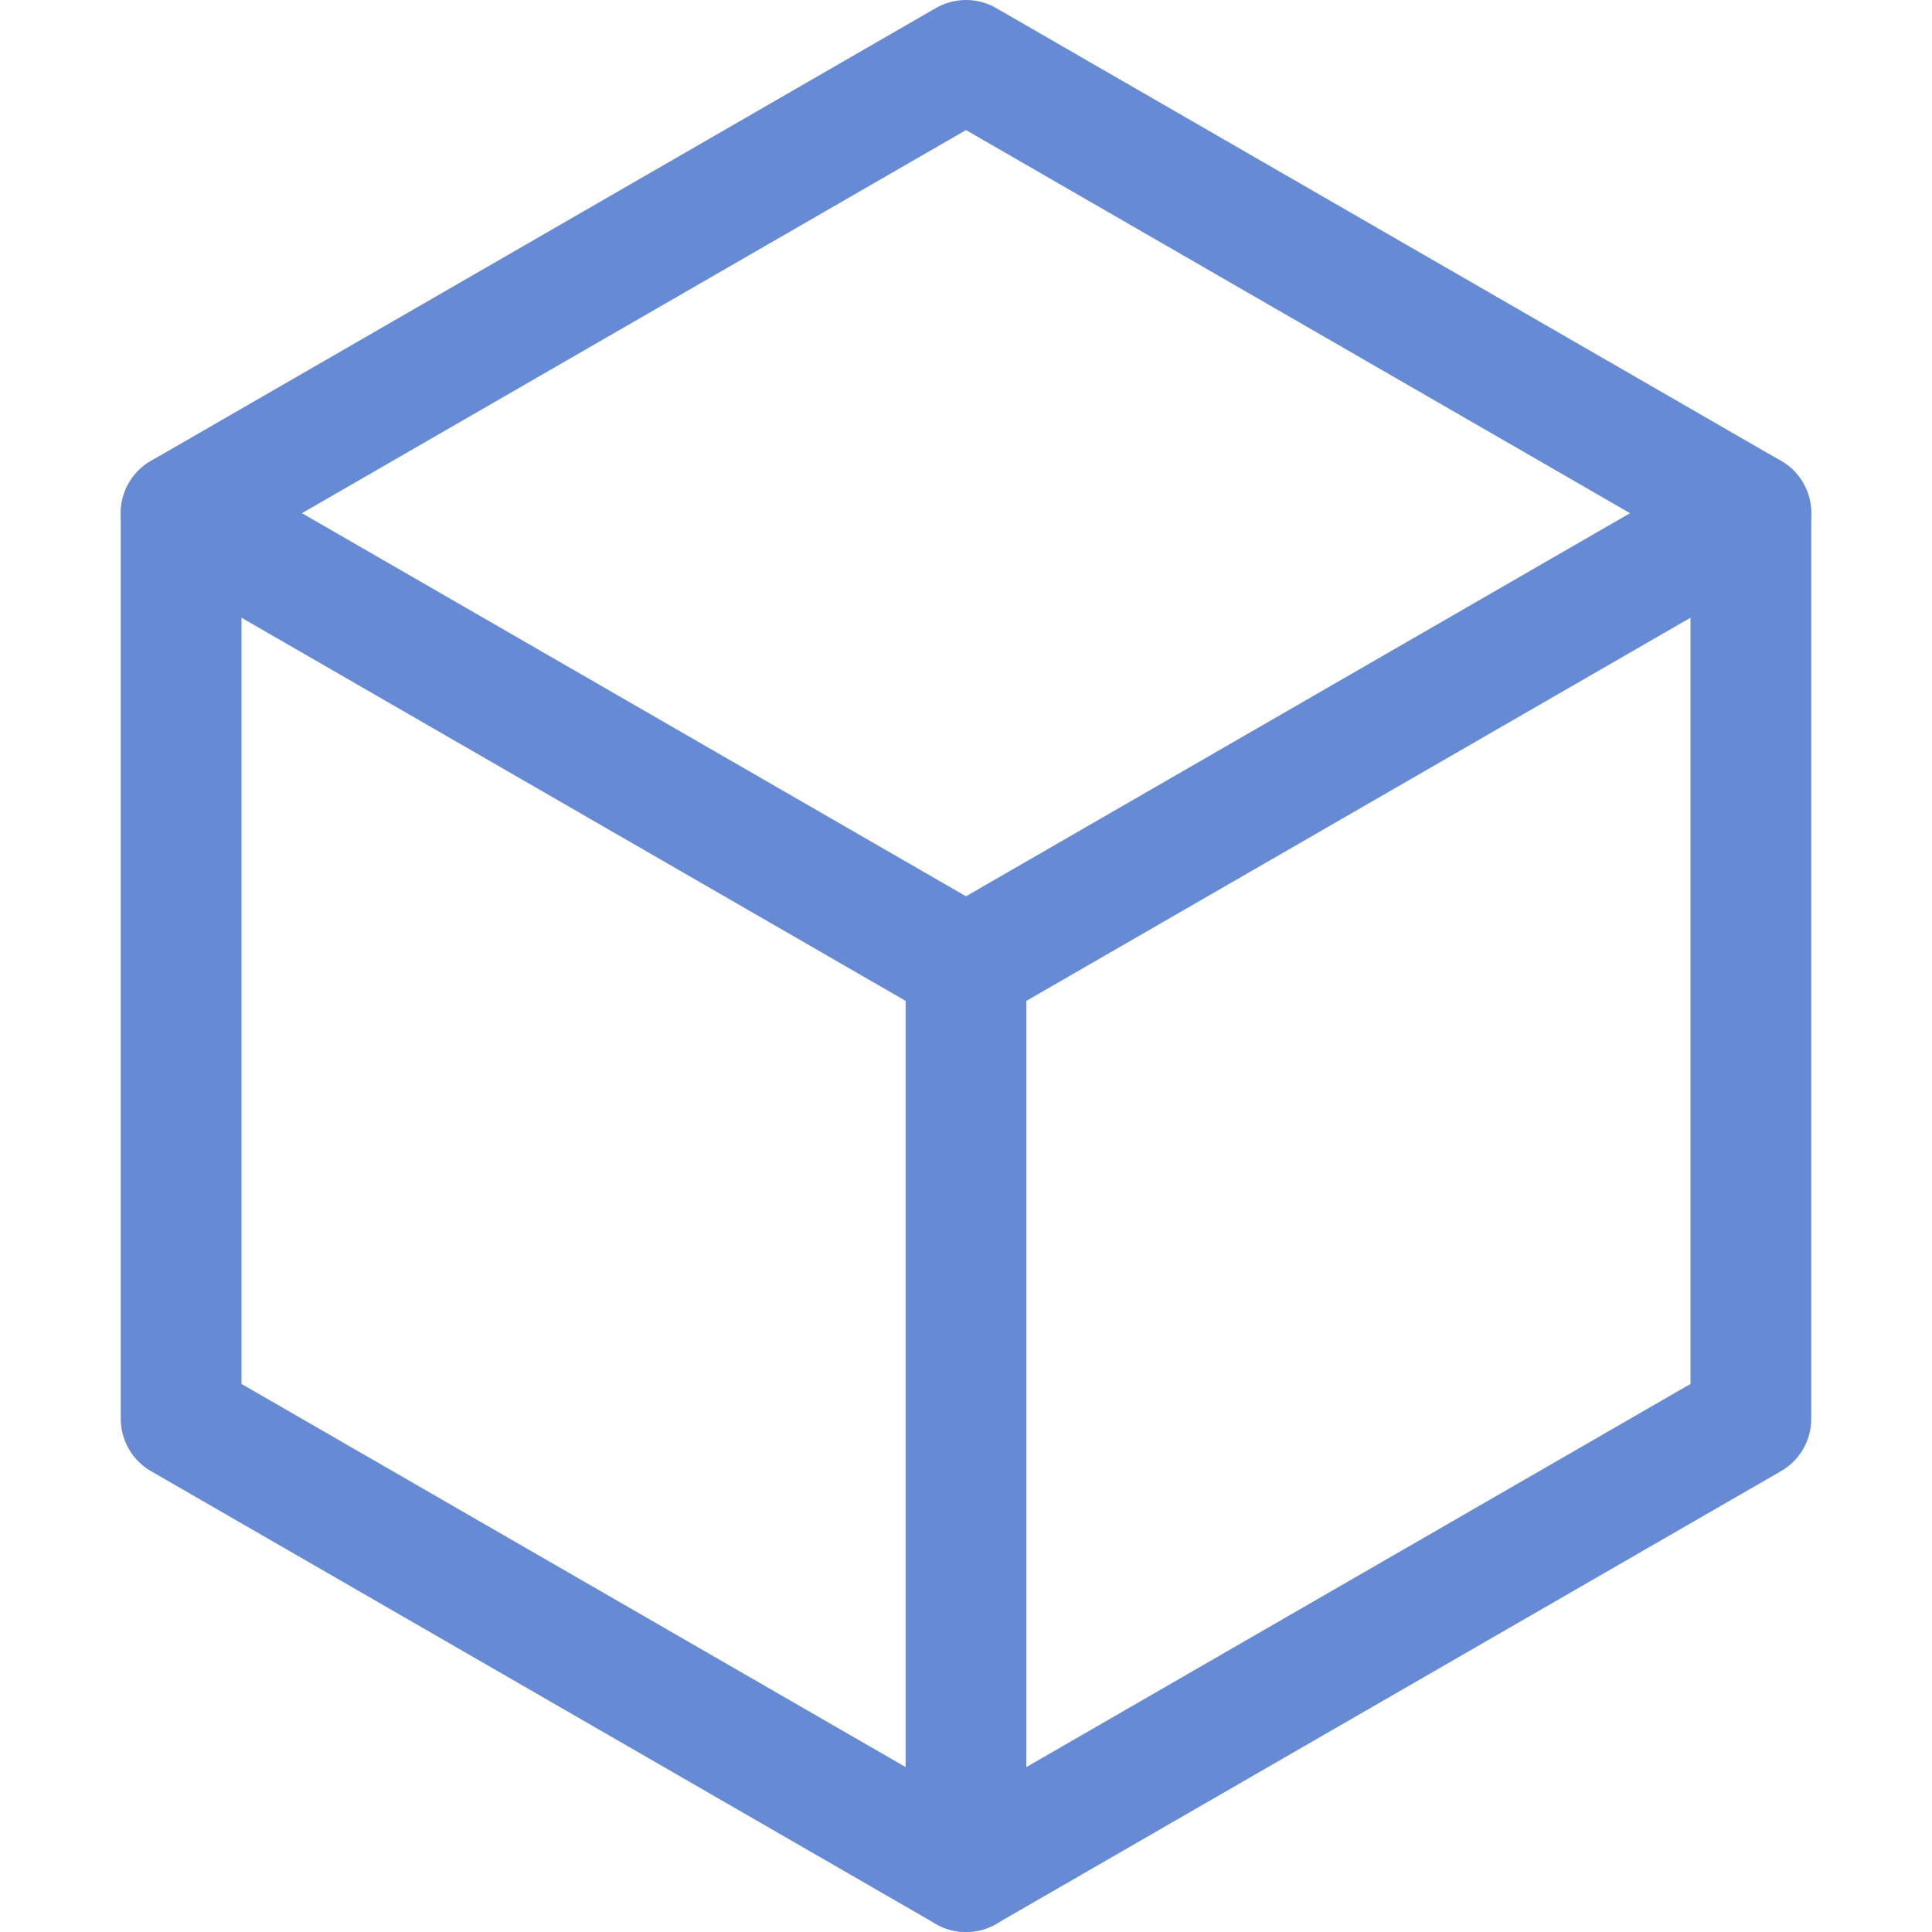
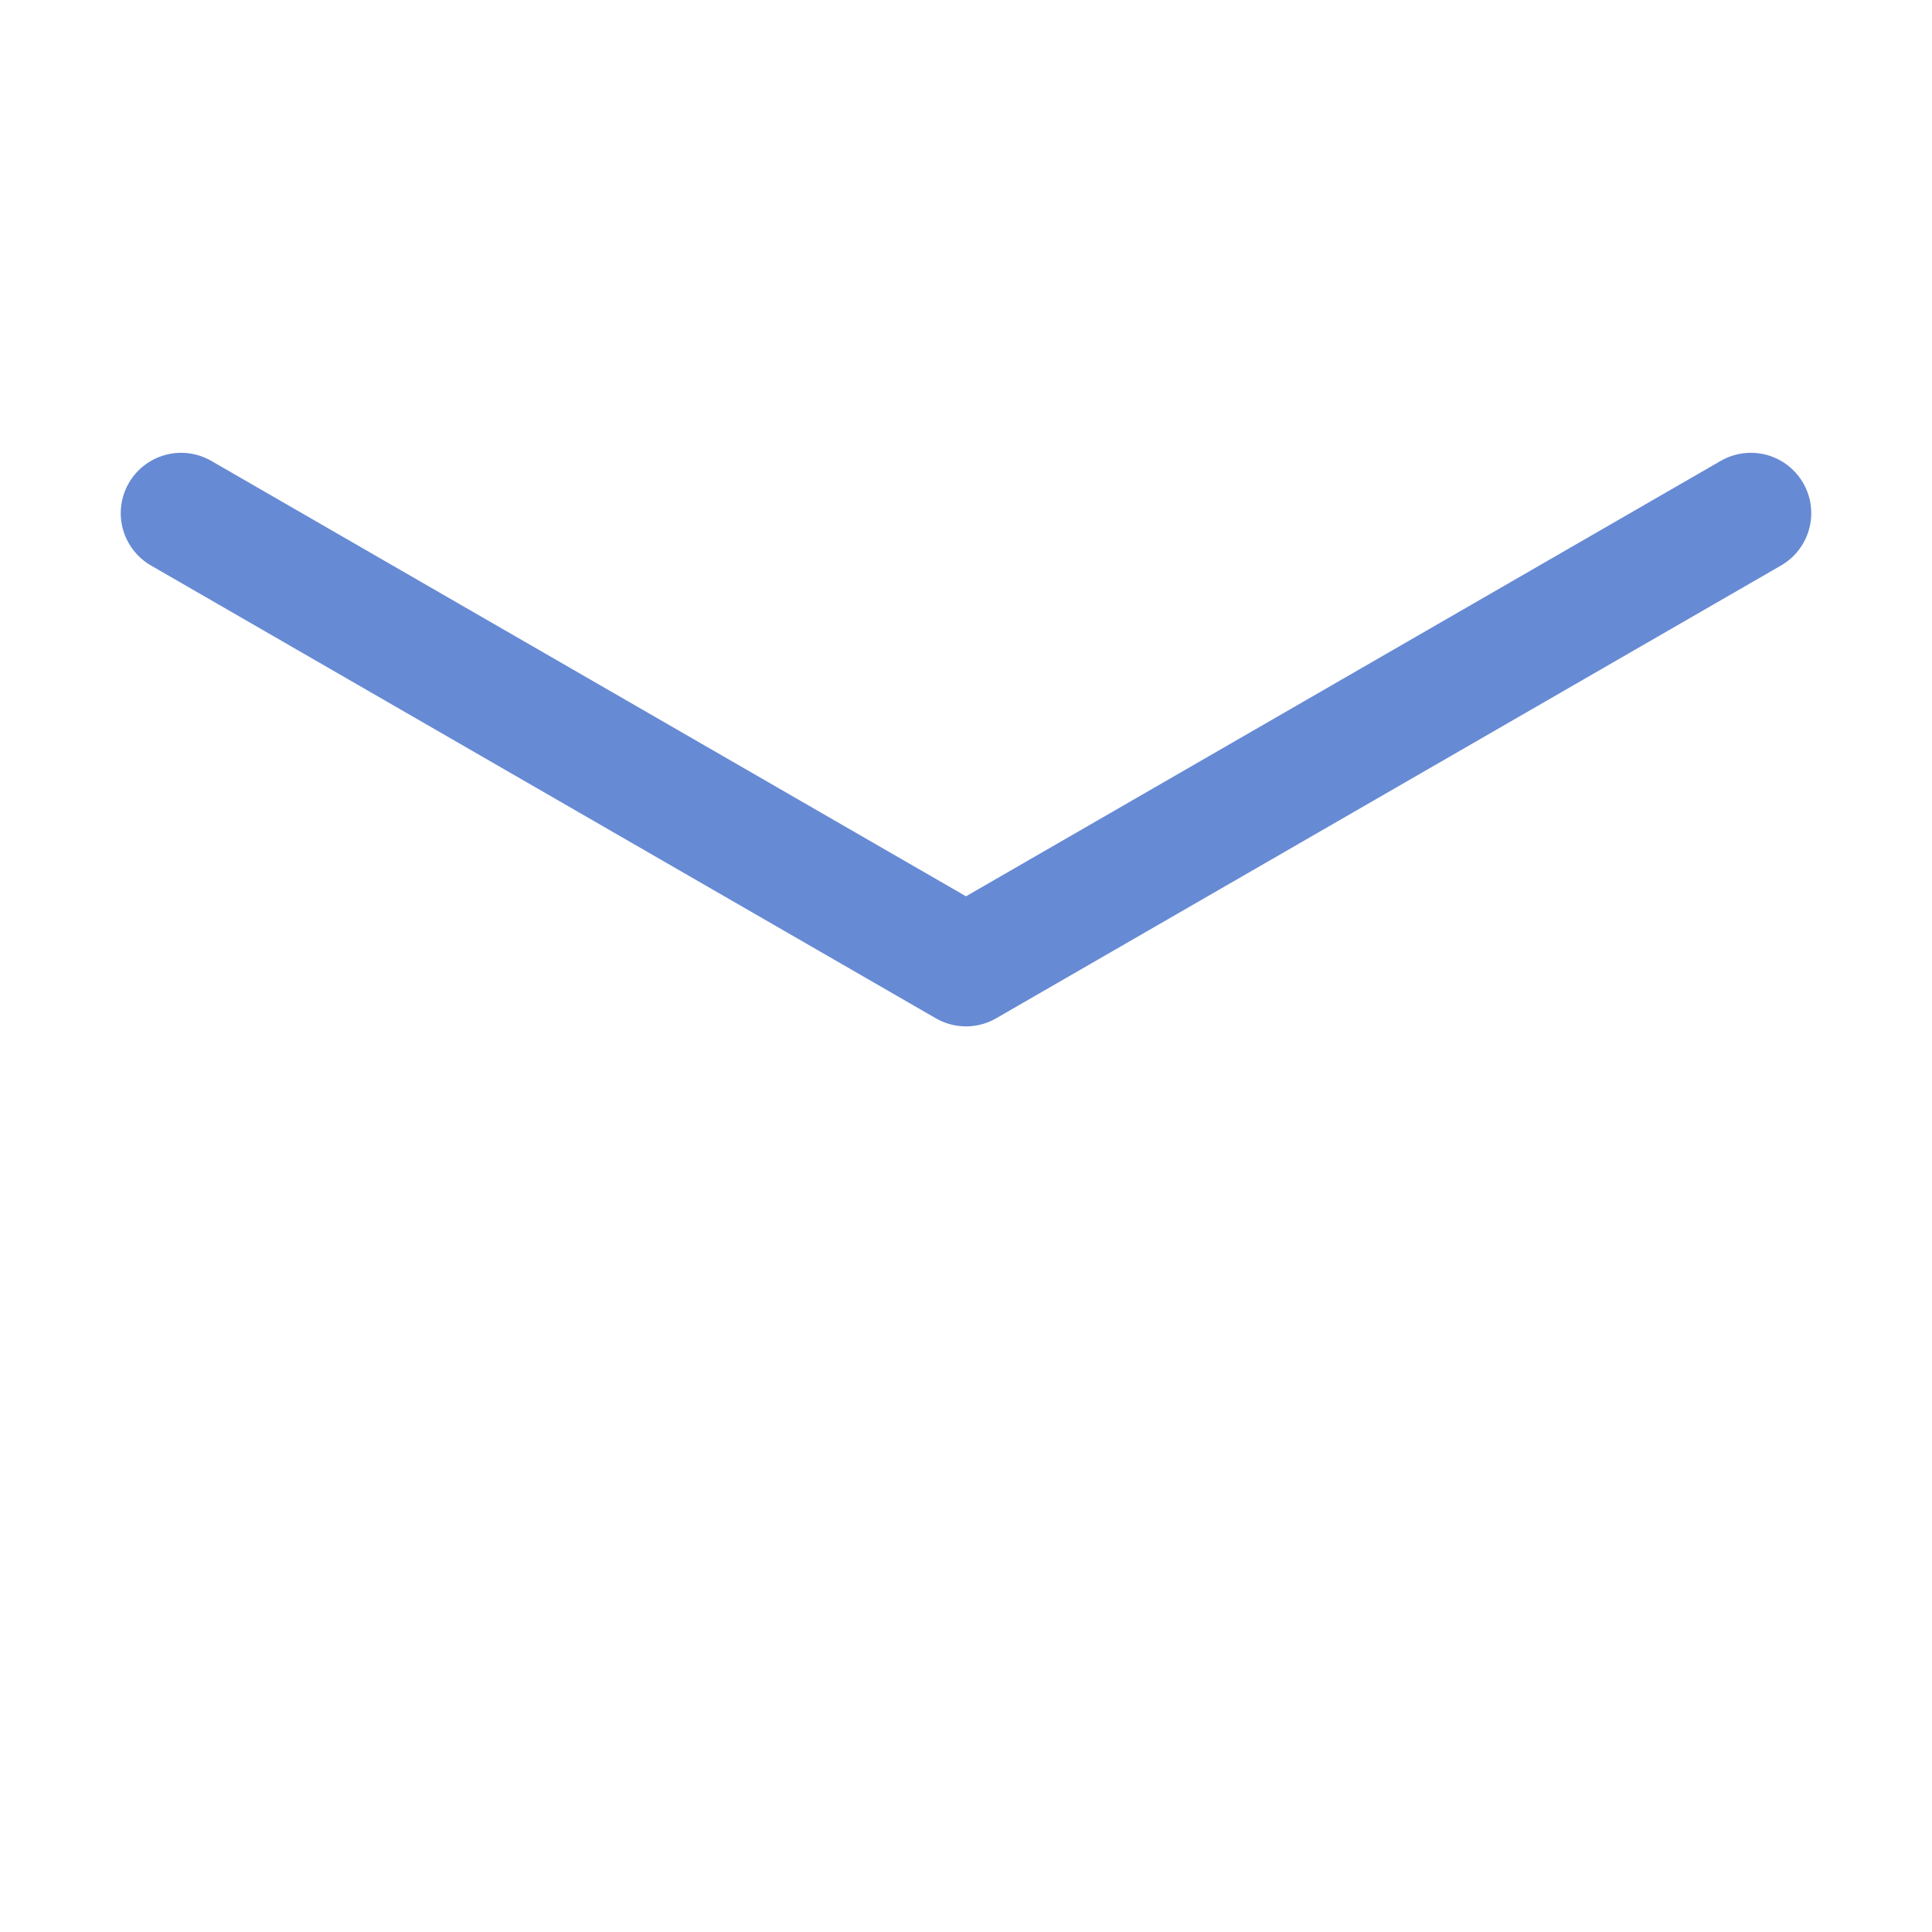
<svg xmlns="http://www.w3.org/2000/svg" width="16" height="16" viewBox="0 0 16 16">
  <g class="nc-icon-wrapper" stroke-width="1" fill="none" stroke="#678ad4" stroke-linecap="round" stroke-linejoin="round">
    <polyline points="1.5 4.25 8 8 14.5 4.25" stroke="#678ad4" />
-     <line x1="8" y1="8" x2="8" y2="15.5" stroke="#678ad4" />
-     <polygon points="14.5 11.75 14.5 4.25 8 0.5 1.5 4.25 1.5 11.75 8 15.5 14.5 11.75" />
  </g>
</svg>